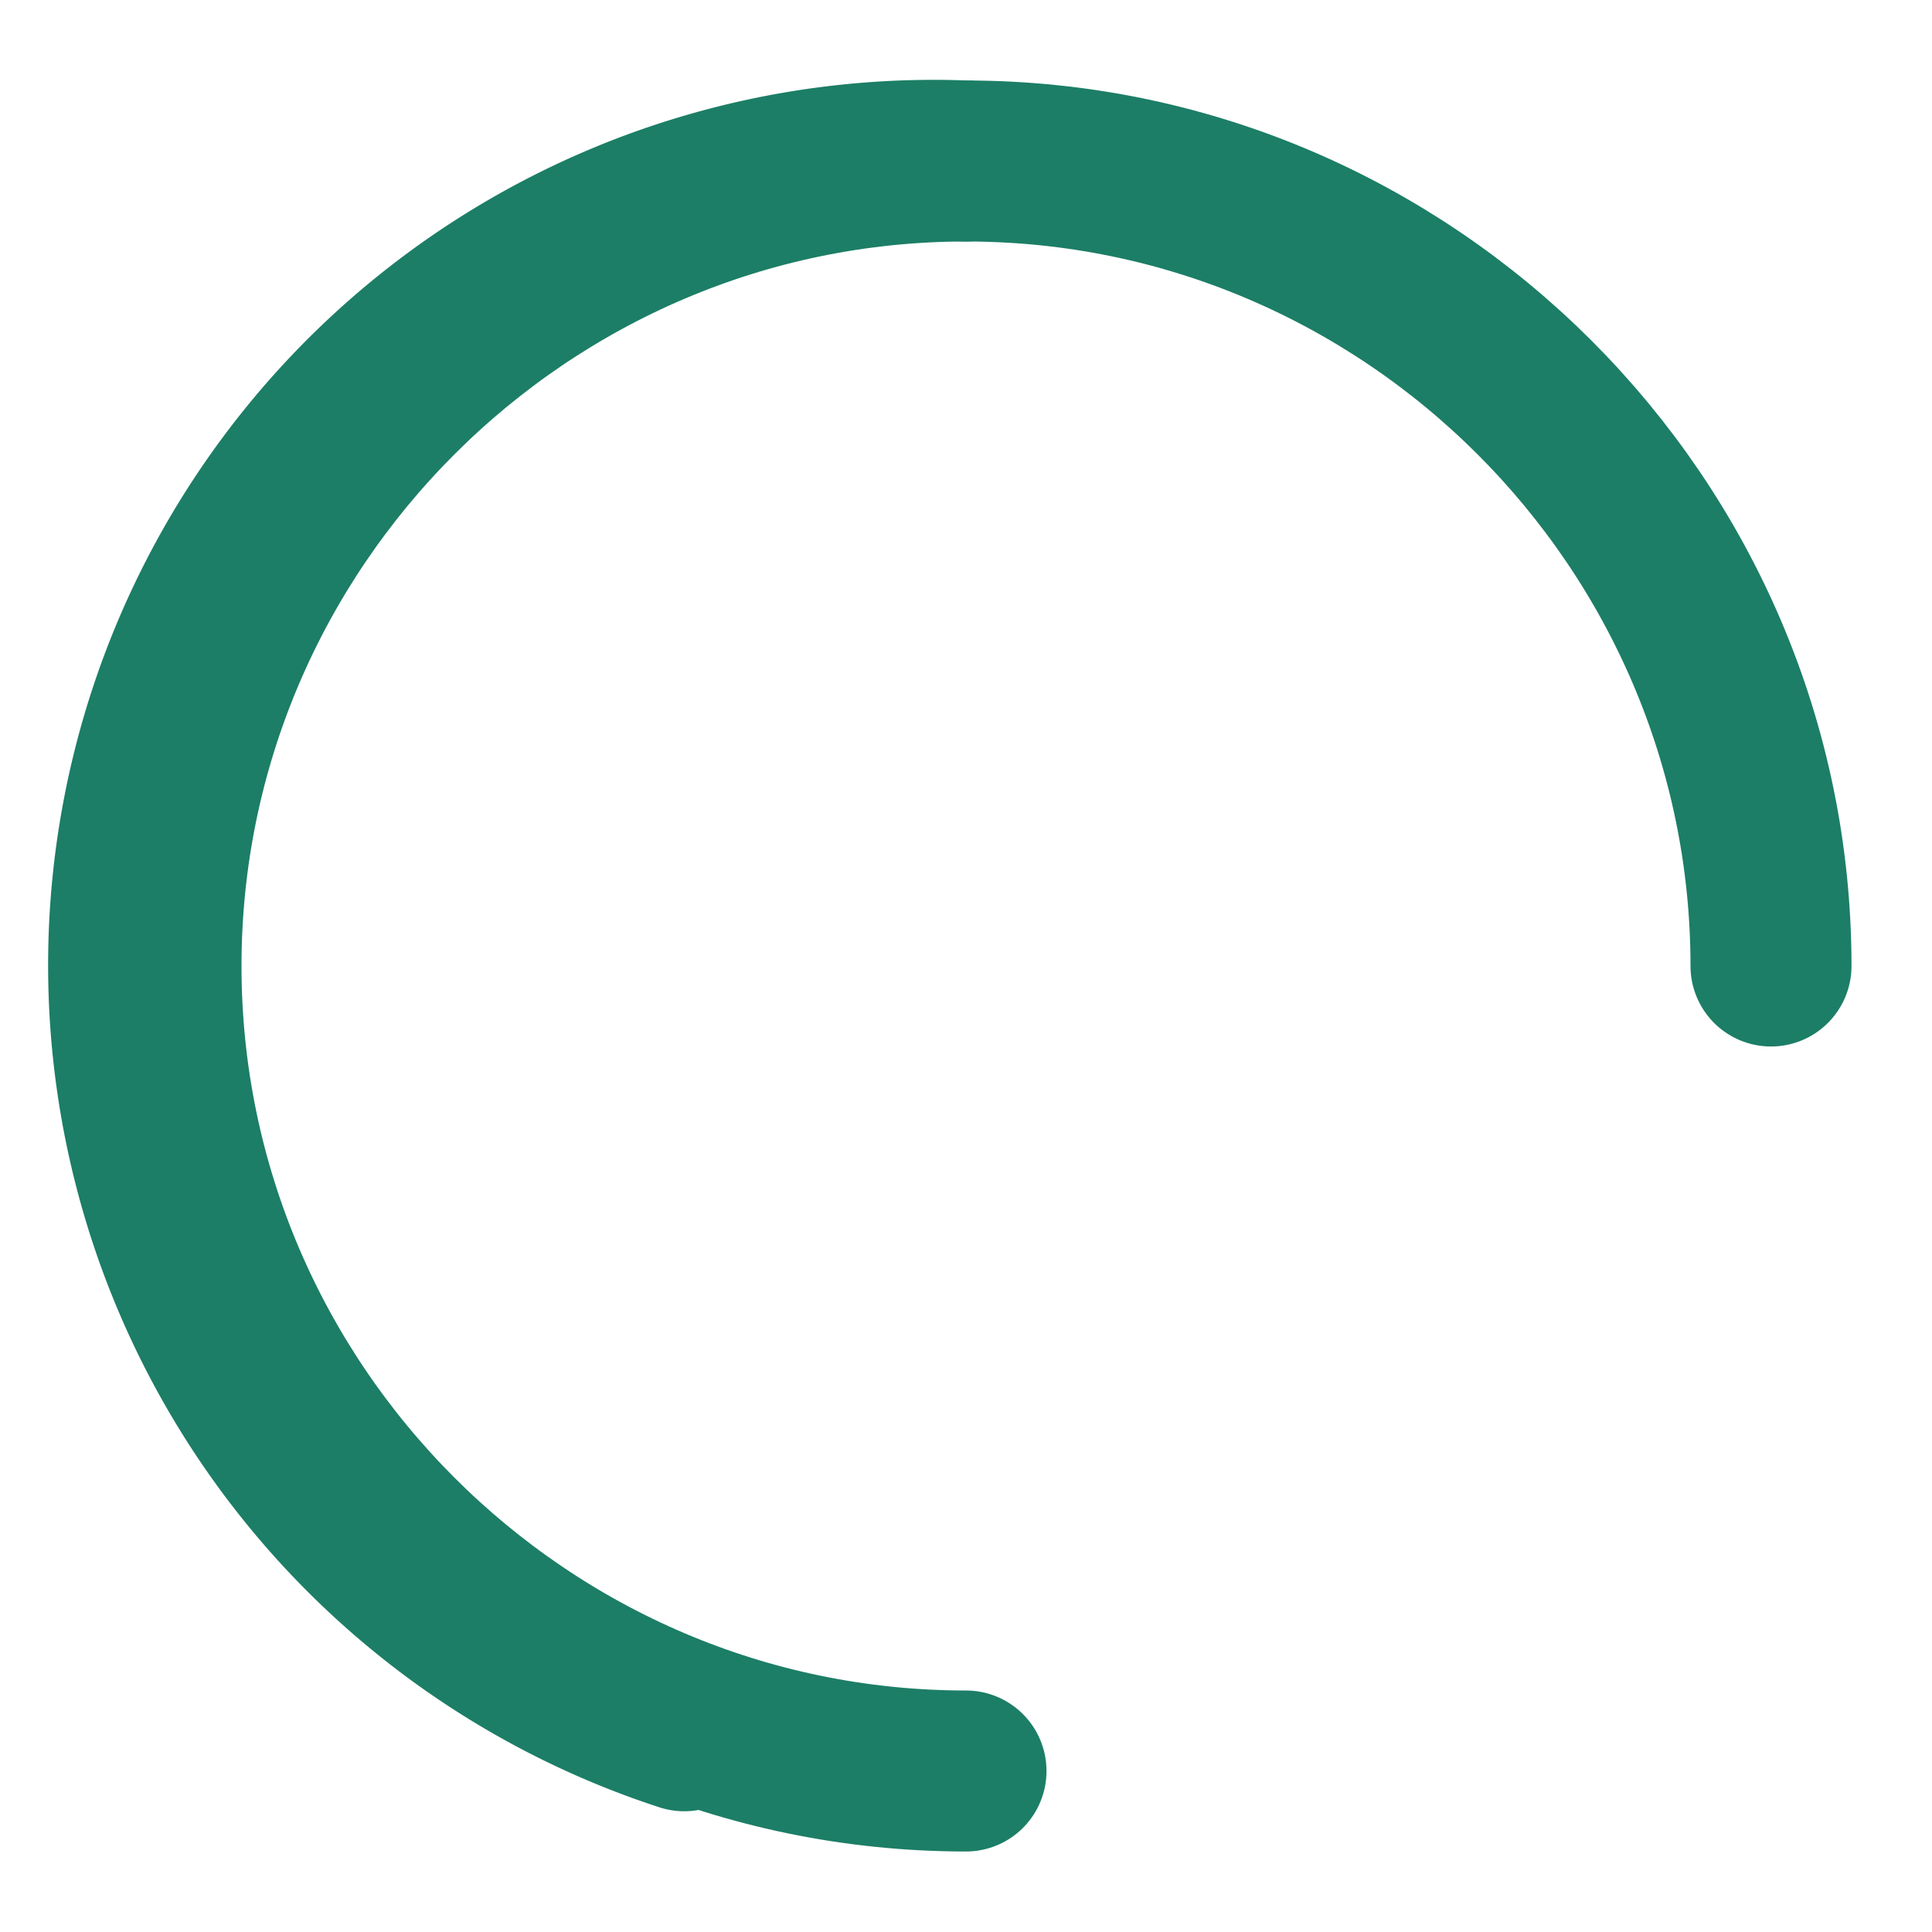
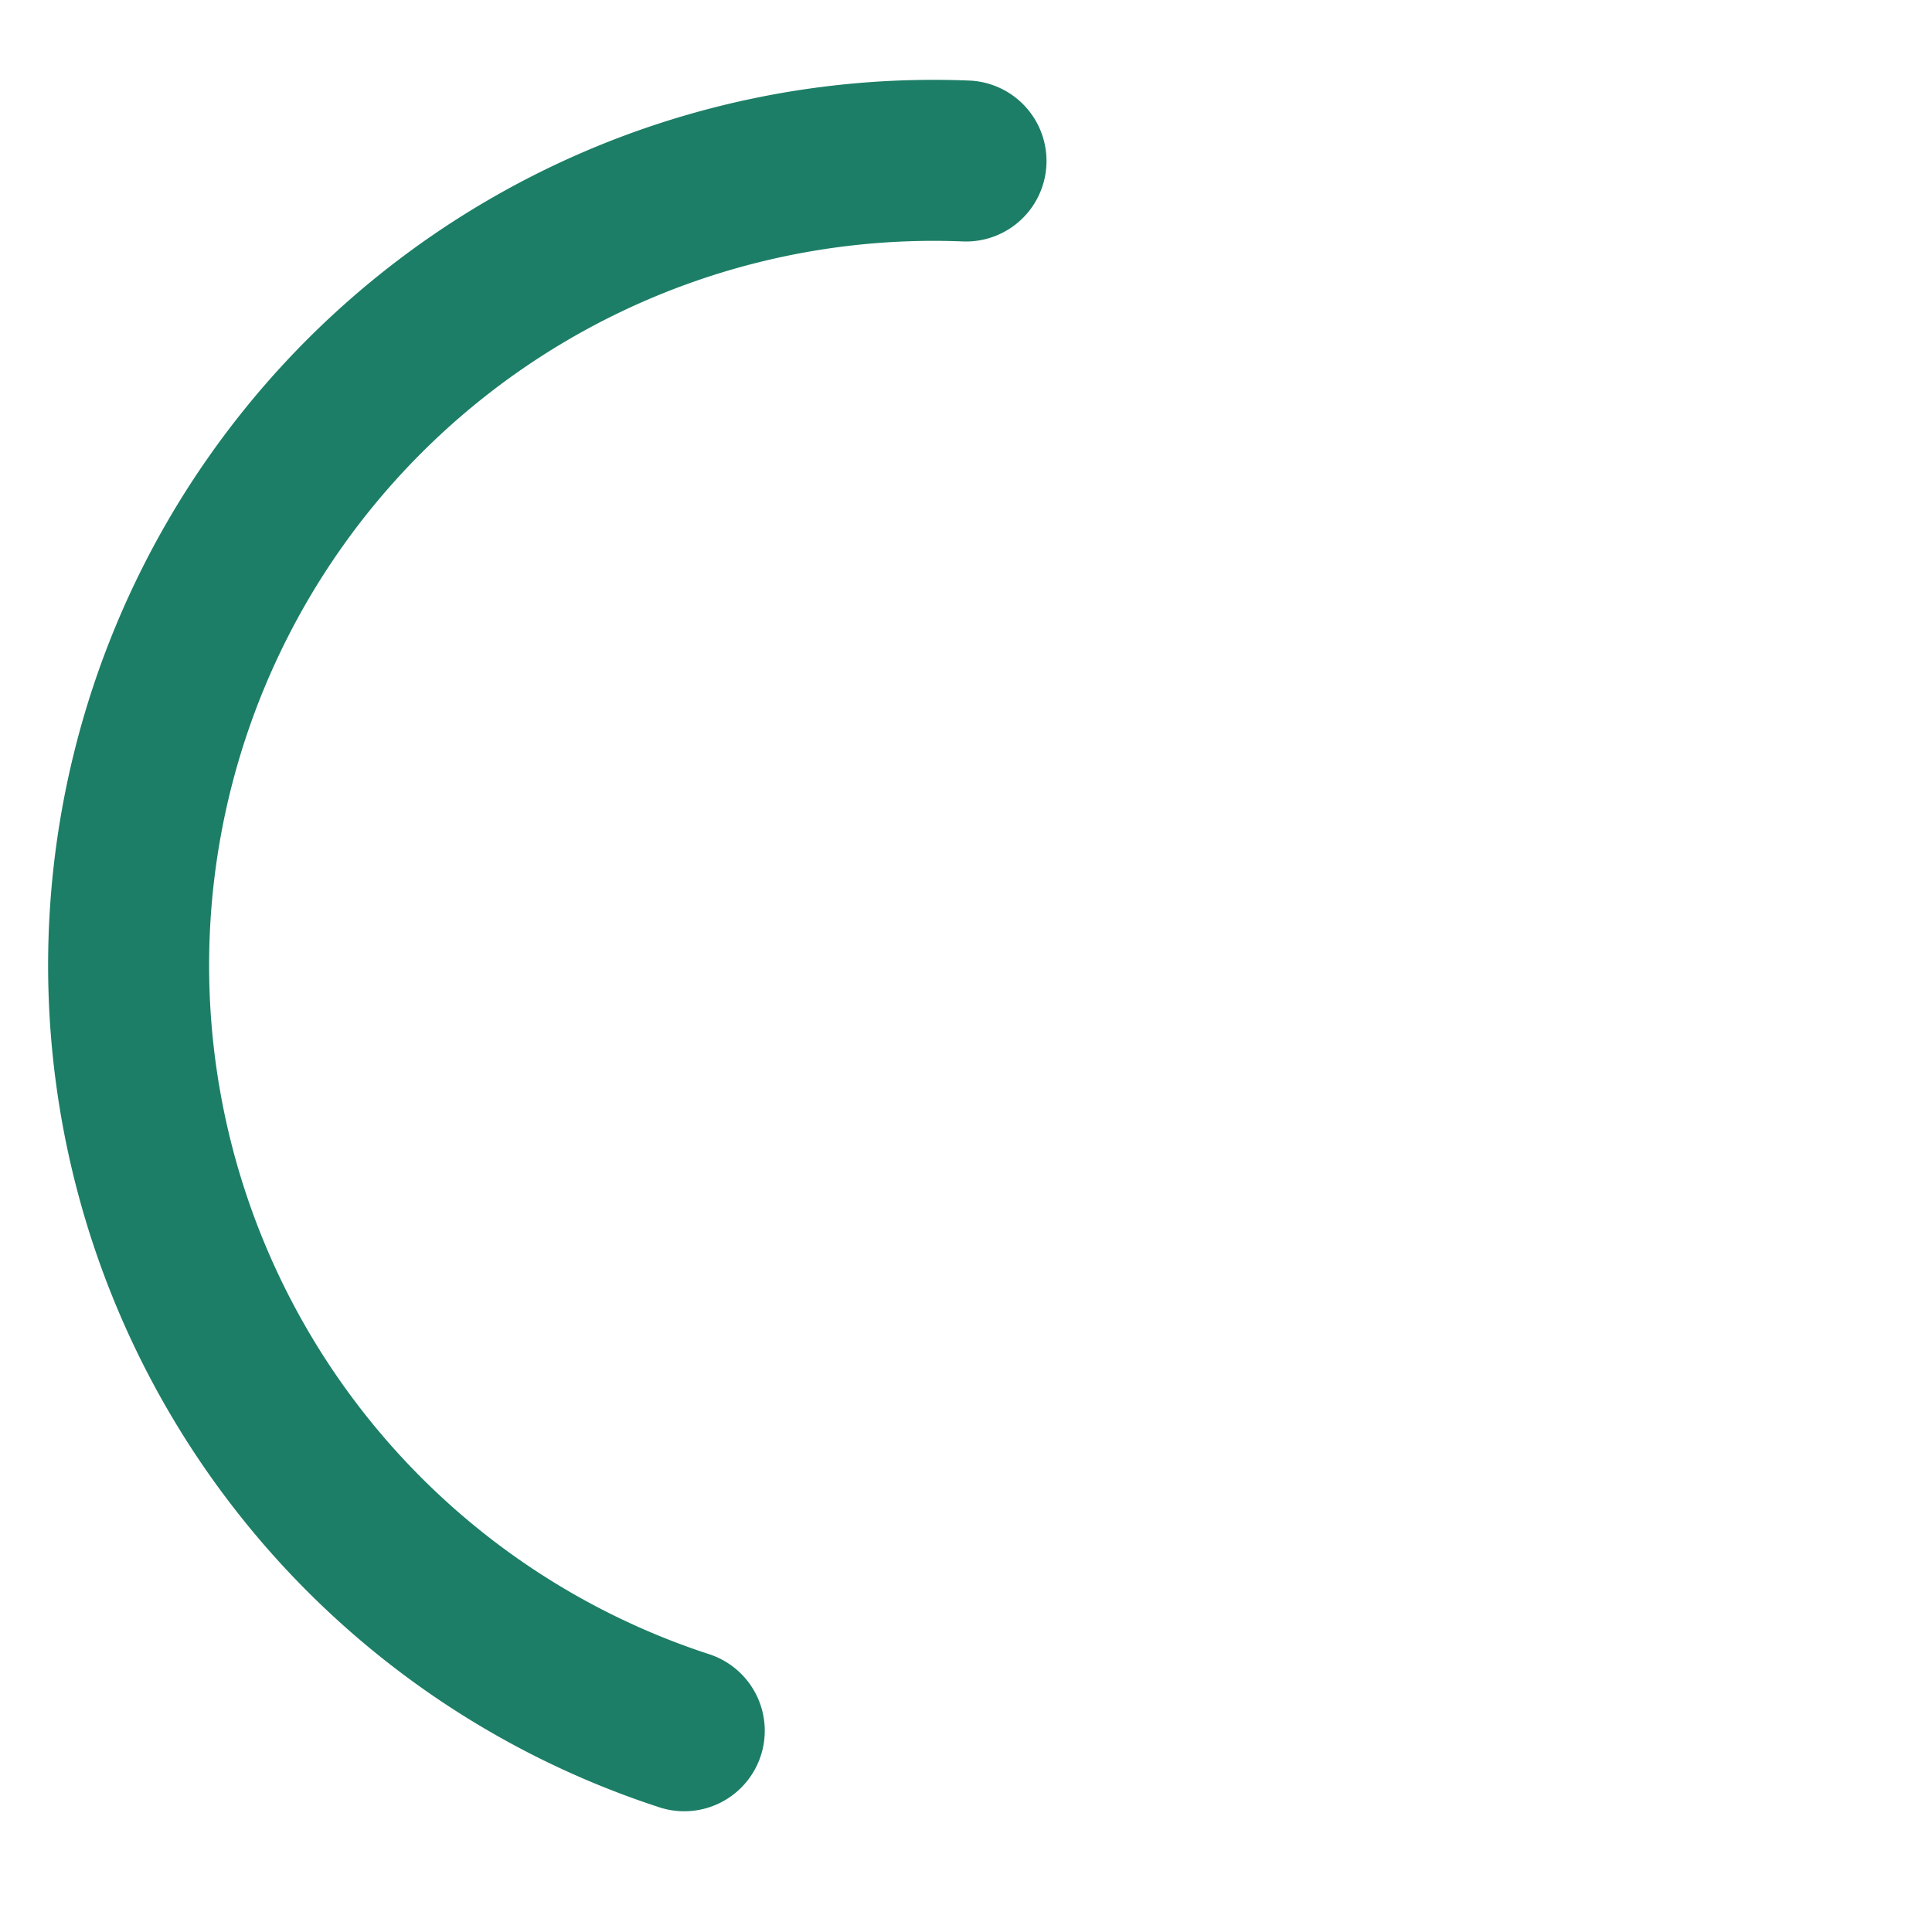
<svg xmlns="http://www.w3.org/2000/svg" width="1024" height="1024" viewBox="0 0 24 24" fill="none" stroke="#1C7E66" stroke-width="2" stroke-linecap="round" stroke-linejoin="round">
-   <path d="M12 22C6.5 22 2 17.5 2 12S6.5 2 12 2s10 4.5 10 10" />
  <path d="M12 2a10 10 0 0 0-3.5 19.5" />
</svg>